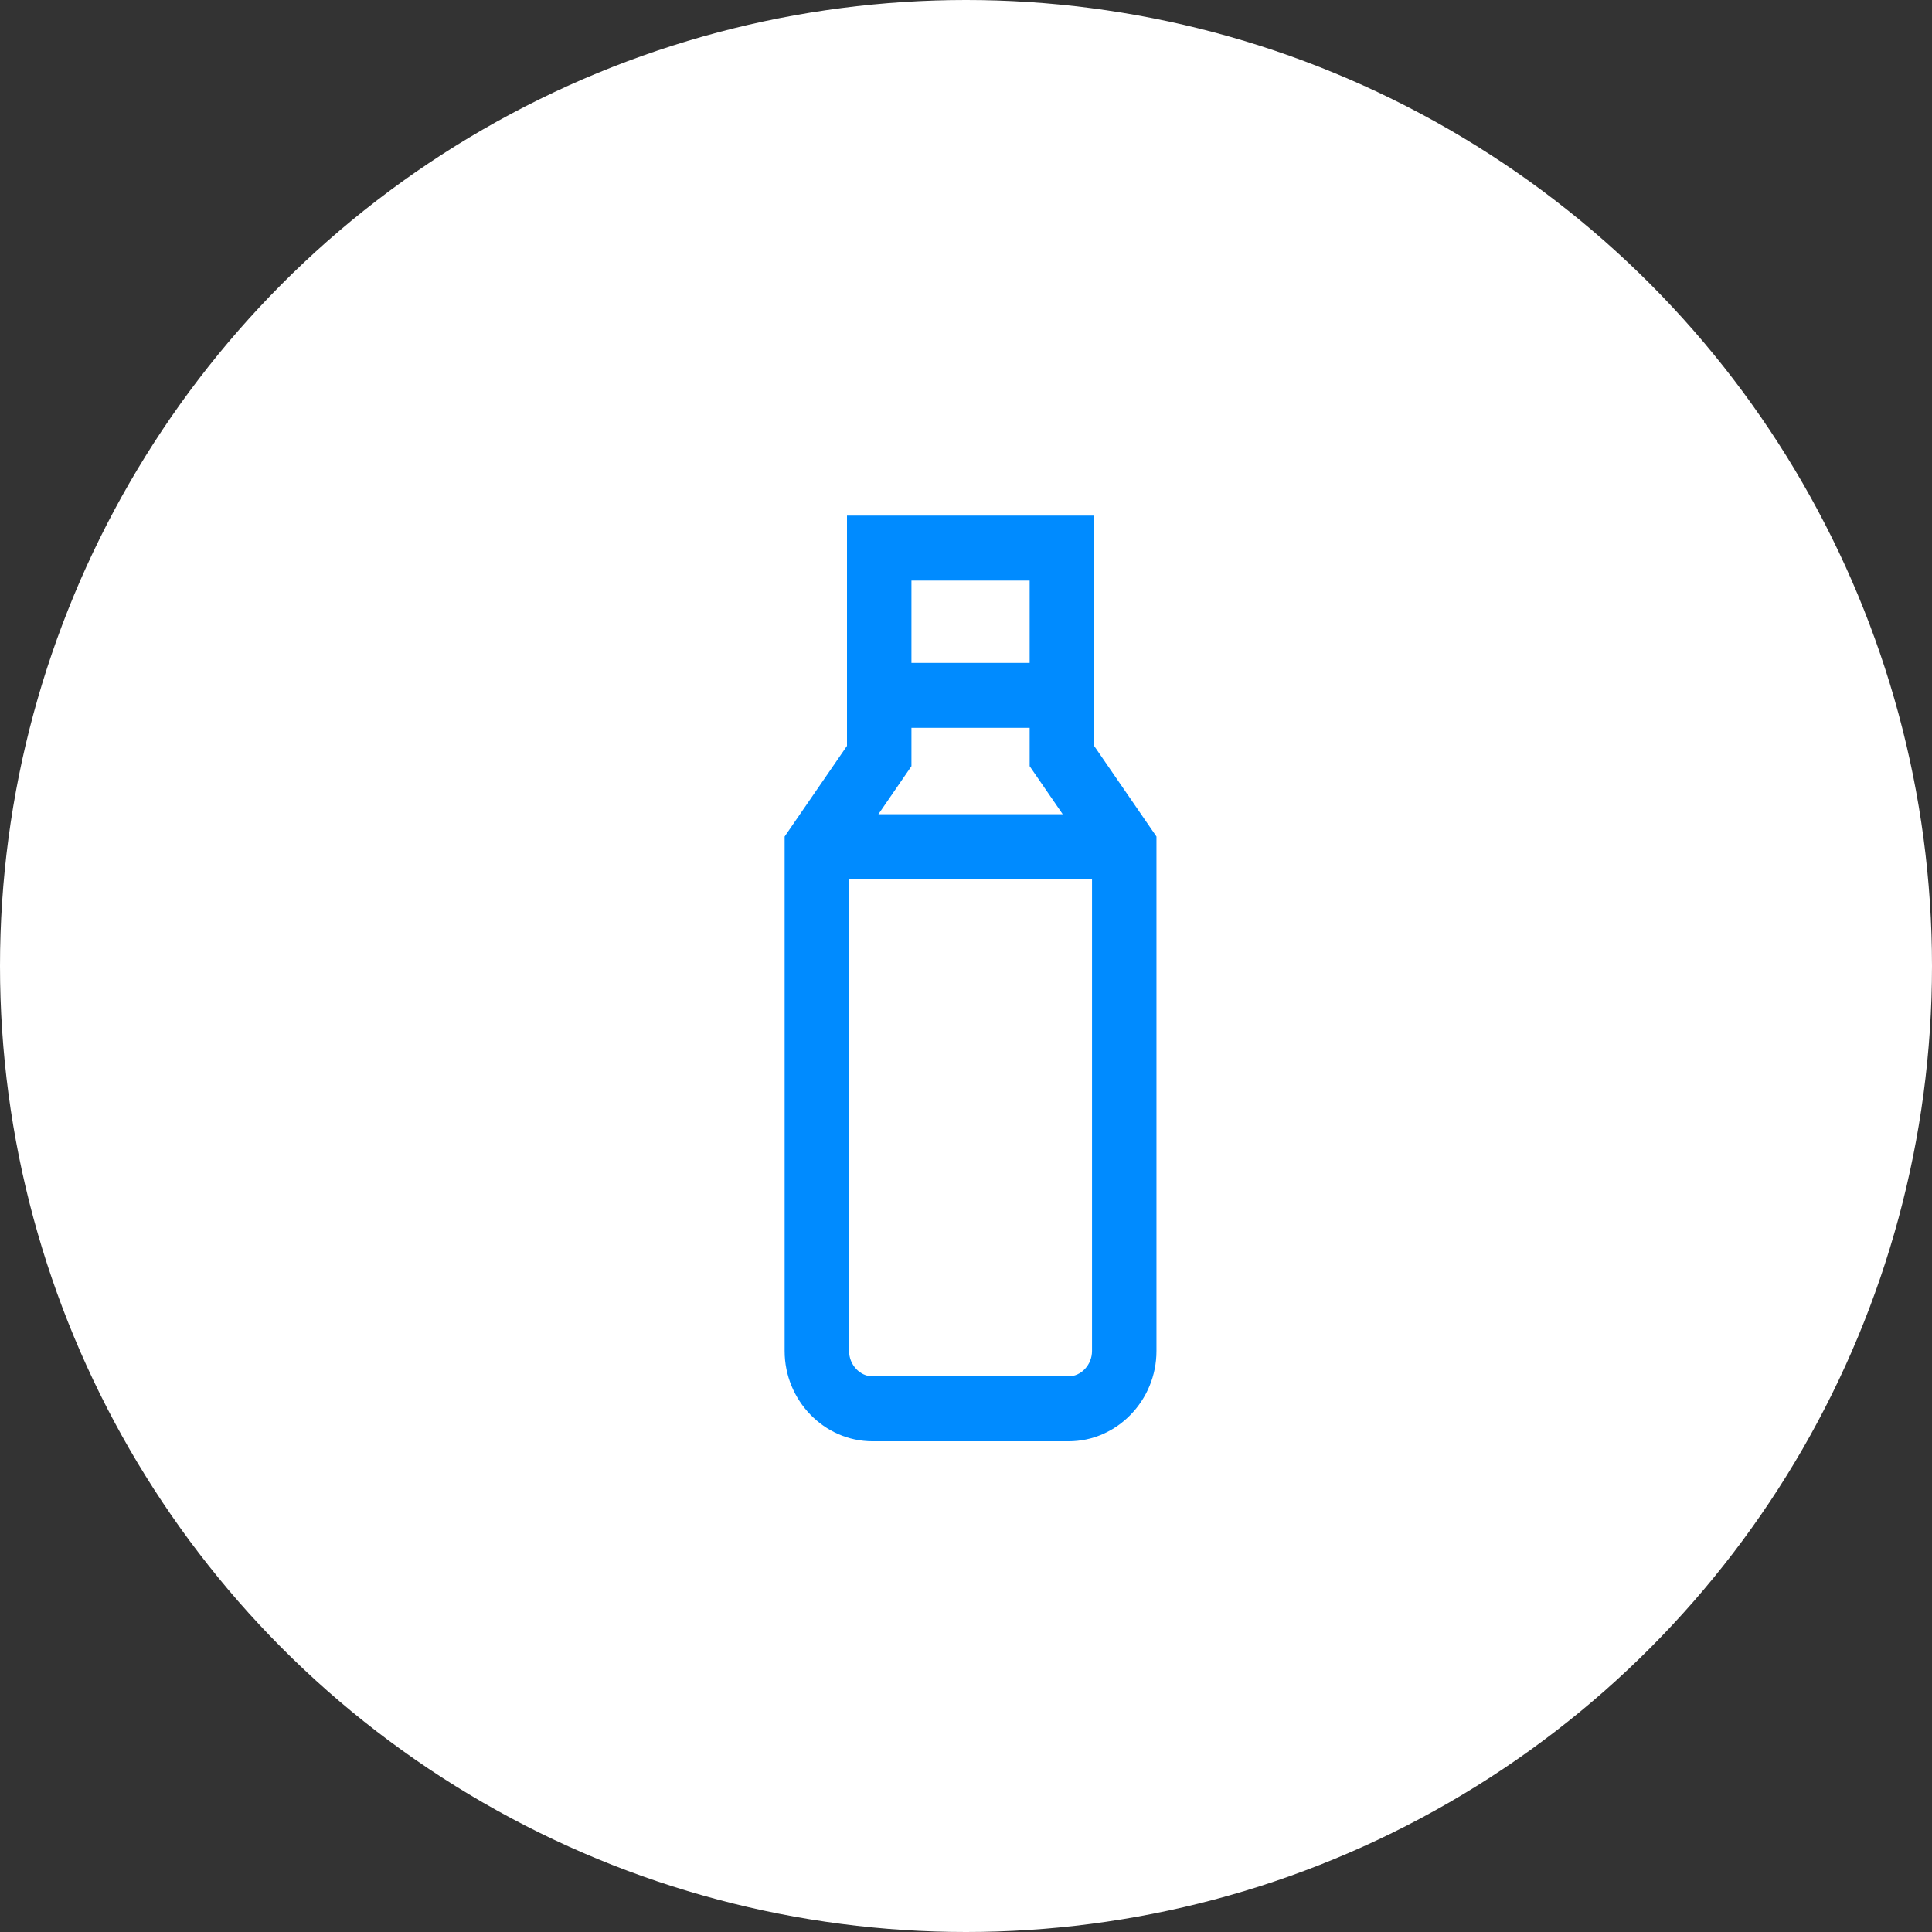
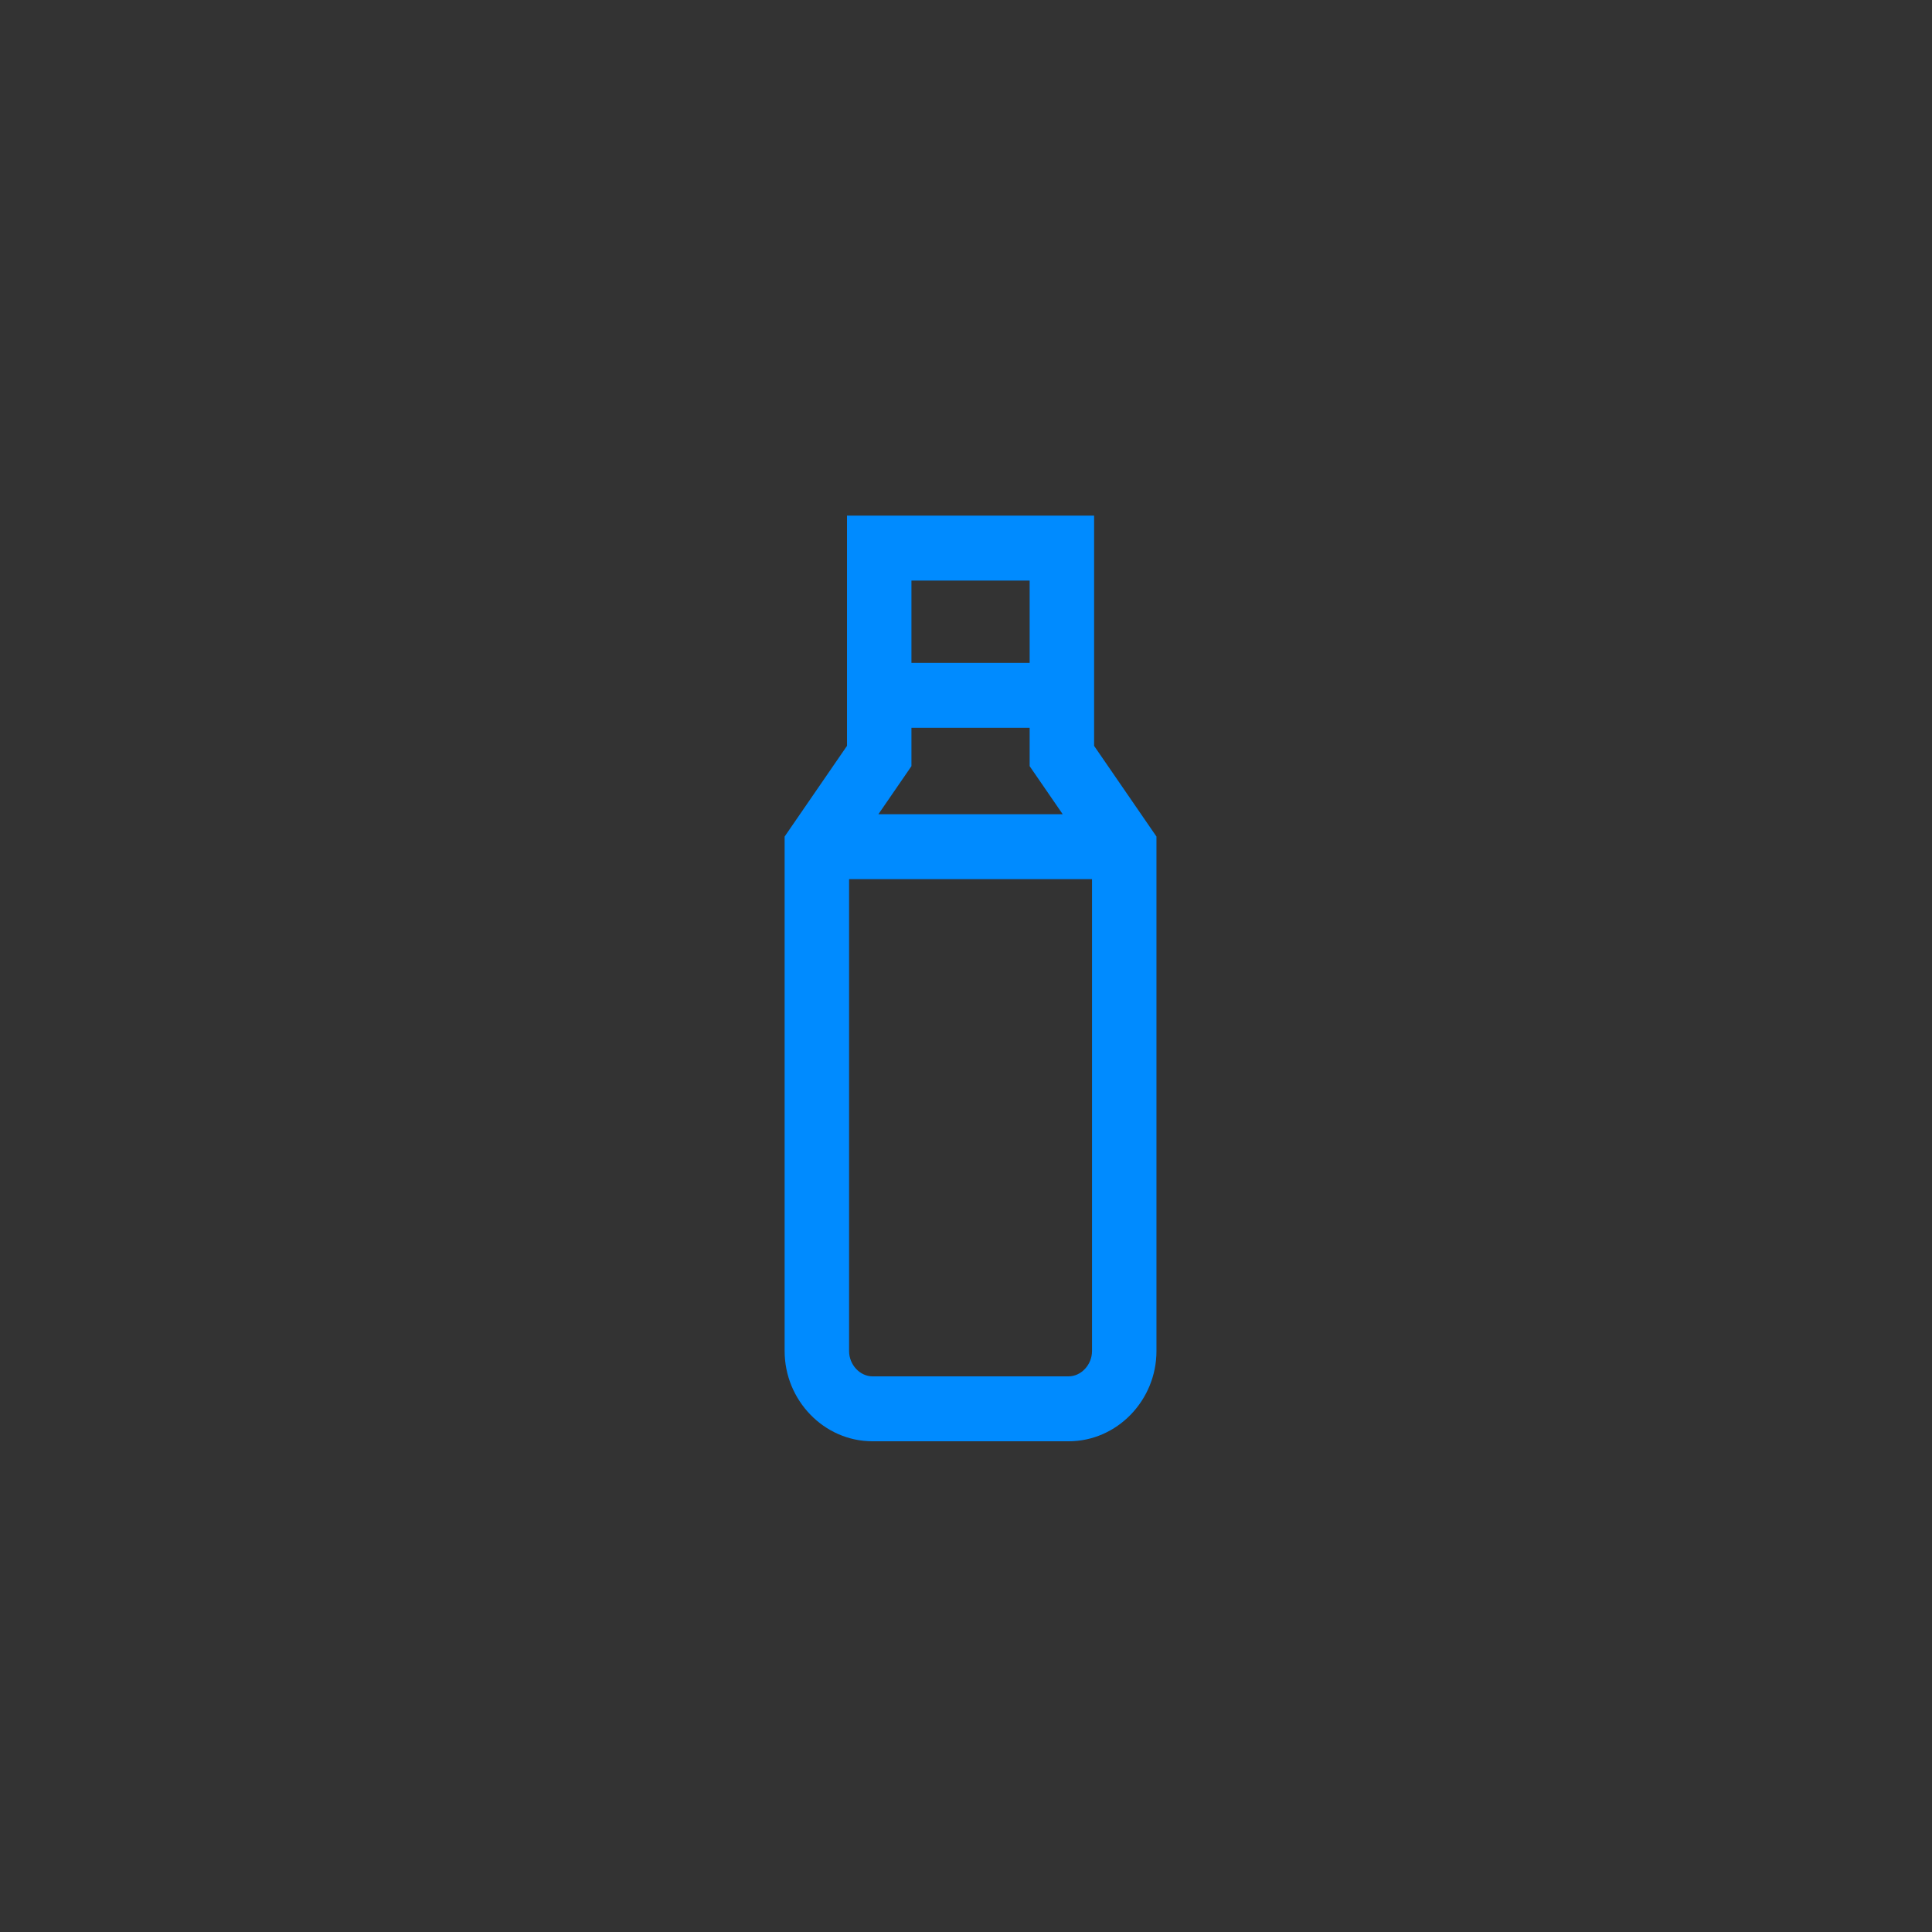
<svg xmlns="http://www.w3.org/2000/svg" width="147px" height="147px" viewBox="0 0 147 147" version="1.1">
  <rect x="0" y="0" width="147" height="147" fill="#333333" stroke="none" />
  <title>icon-gourdes</title>
  <desc>Created with Sketch.</desc>
  <g id="Desktop" stroke="none" stroke-width="1" fill="none" fill-rule="evenodd">
    <g id="fournisseurs--où-en-sommes-nous" transform="translate(-628, -4072)">
      <g id="gourdes" transform="translate(628, 4072)">
-         <circle id="Oval-Copy-16" fill="#FFFFFF" cx="73.5" cy="73.5" r="73.5" />
        <g id="illustration/gourde" transform="translate(29, 29)" fill="#008BFF" fill-rule="nonzero">
-           <path d="M49.343,26.377 L40.349,26.377 L40.349,29.295 L37.834,32.952 L51.858,32.952 L49.343,29.295 L49.343,26.377 Z M49.343,21.437 L49.343,15.173 L40.349,15.173 L40.349,21.437 L49.343,21.437 Z M54.088,37.892 L35.604,37.892 L35.604,73.795 C35.604,74.851 36.438,75.723 37.389,75.723 L52.303,75.723 C53.254,75.723 54.088,74.851 54.088,73.795 L54.088,37.892 Z M35.445,27.751 L35.445,10.233 L54.247,10.233 L54.247,27.751 L58.992,34.65 L58.992,73.795 C58.992,77.538 56.005,80.663 52.303,80.663 L37.389,80.663 C33.687,80.663 30.7,77.538 30.7,73.795 L30.7,34.65 L35.445,27.751 Z" id="Combined-Shape" />
+           <path d="M49.343,26.377 L40.349,26.377 L40.349,29.295 L37.834,32.952 L51.858,32.952 L49.343,29.295 Z M49.343,21.437 L49.343,15.173 L40.349,15.173 L40.349,21.437 L49.343,21.437 Z M54.088,37.892 L35.604,37.892 L35.604,73.795 C35.604,74.851 36.438,75.723 37.389,75.723 L52.303,75.723 C53.254,75.723 54.088,74.851 54.088,73.795 L54.088,37.892 Z M35.445,27.751 L35.445,10.233 L54.247,10.233 L54.247,27.751 L58.992,34.65 L58.992,73.795 C58.992,77.538 56.005,80.663 52.303,80.663 L37.389,80.663 C33.687,80.663 30.7,77.538 30.7,73.795 L30.7,34.65 L35.445,27.751 Z" id="Combined-Shape" />
        </g>
      </g>
    </g>
  </g>
</svg>